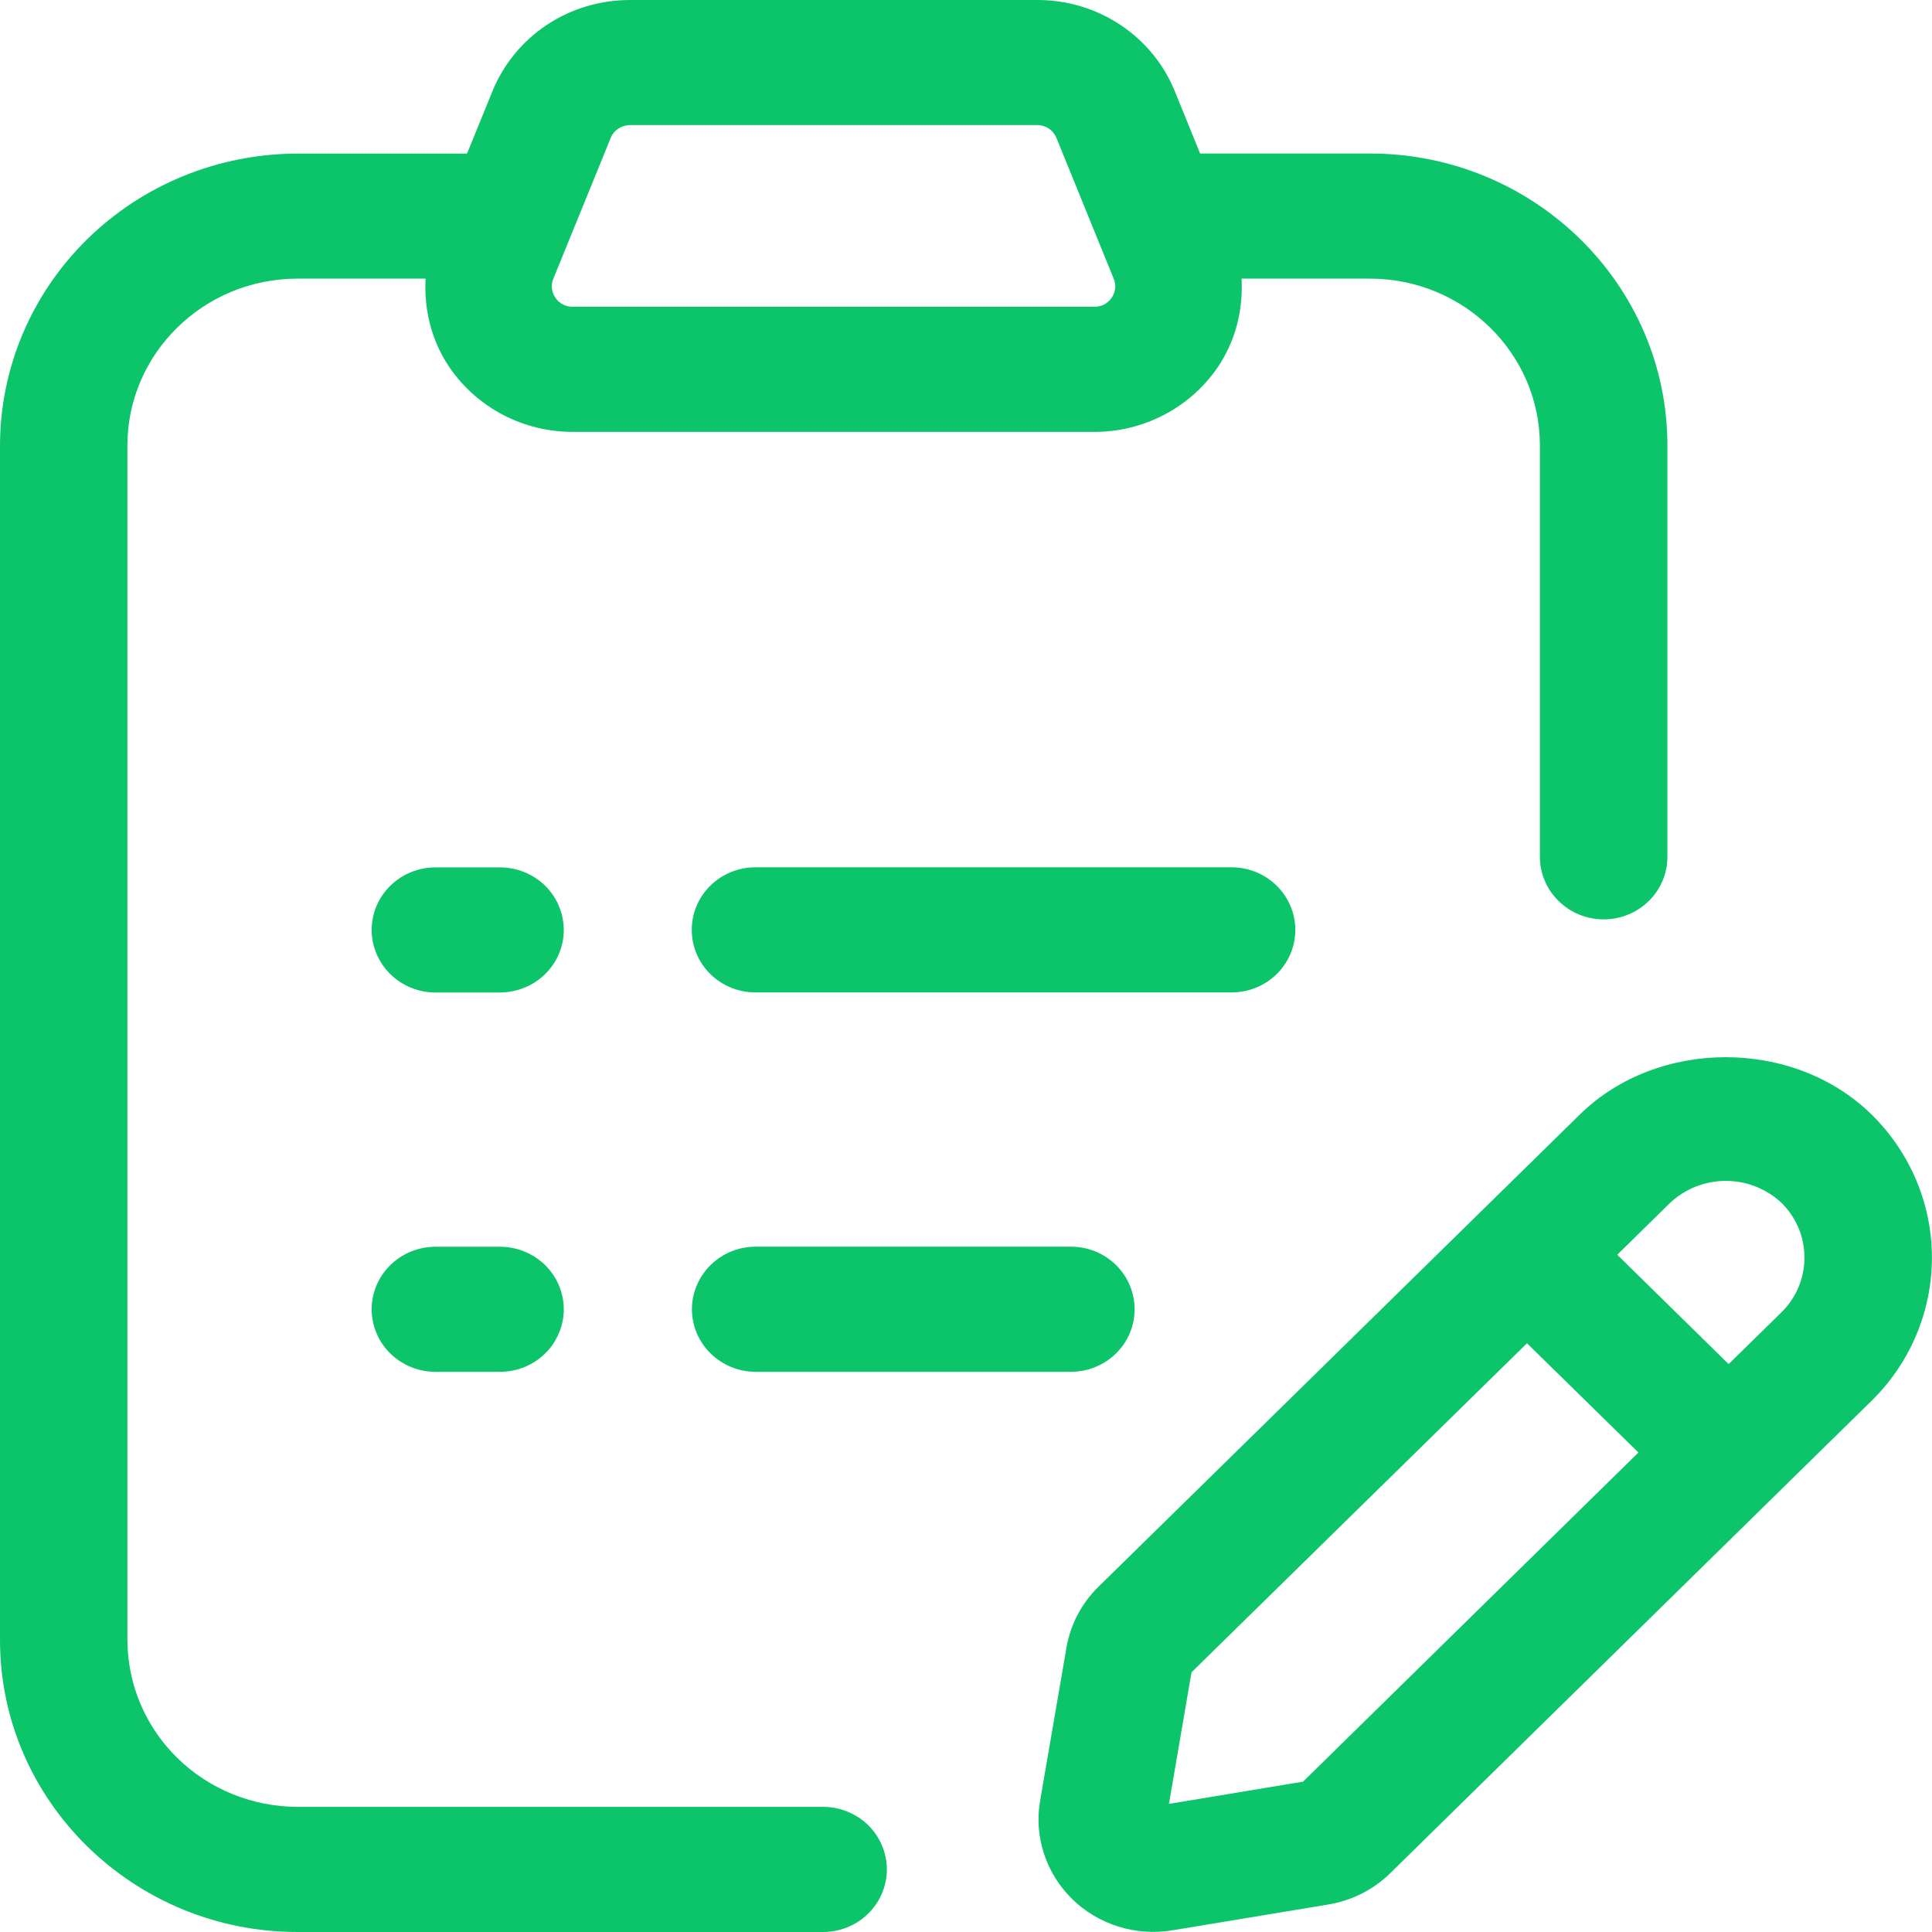
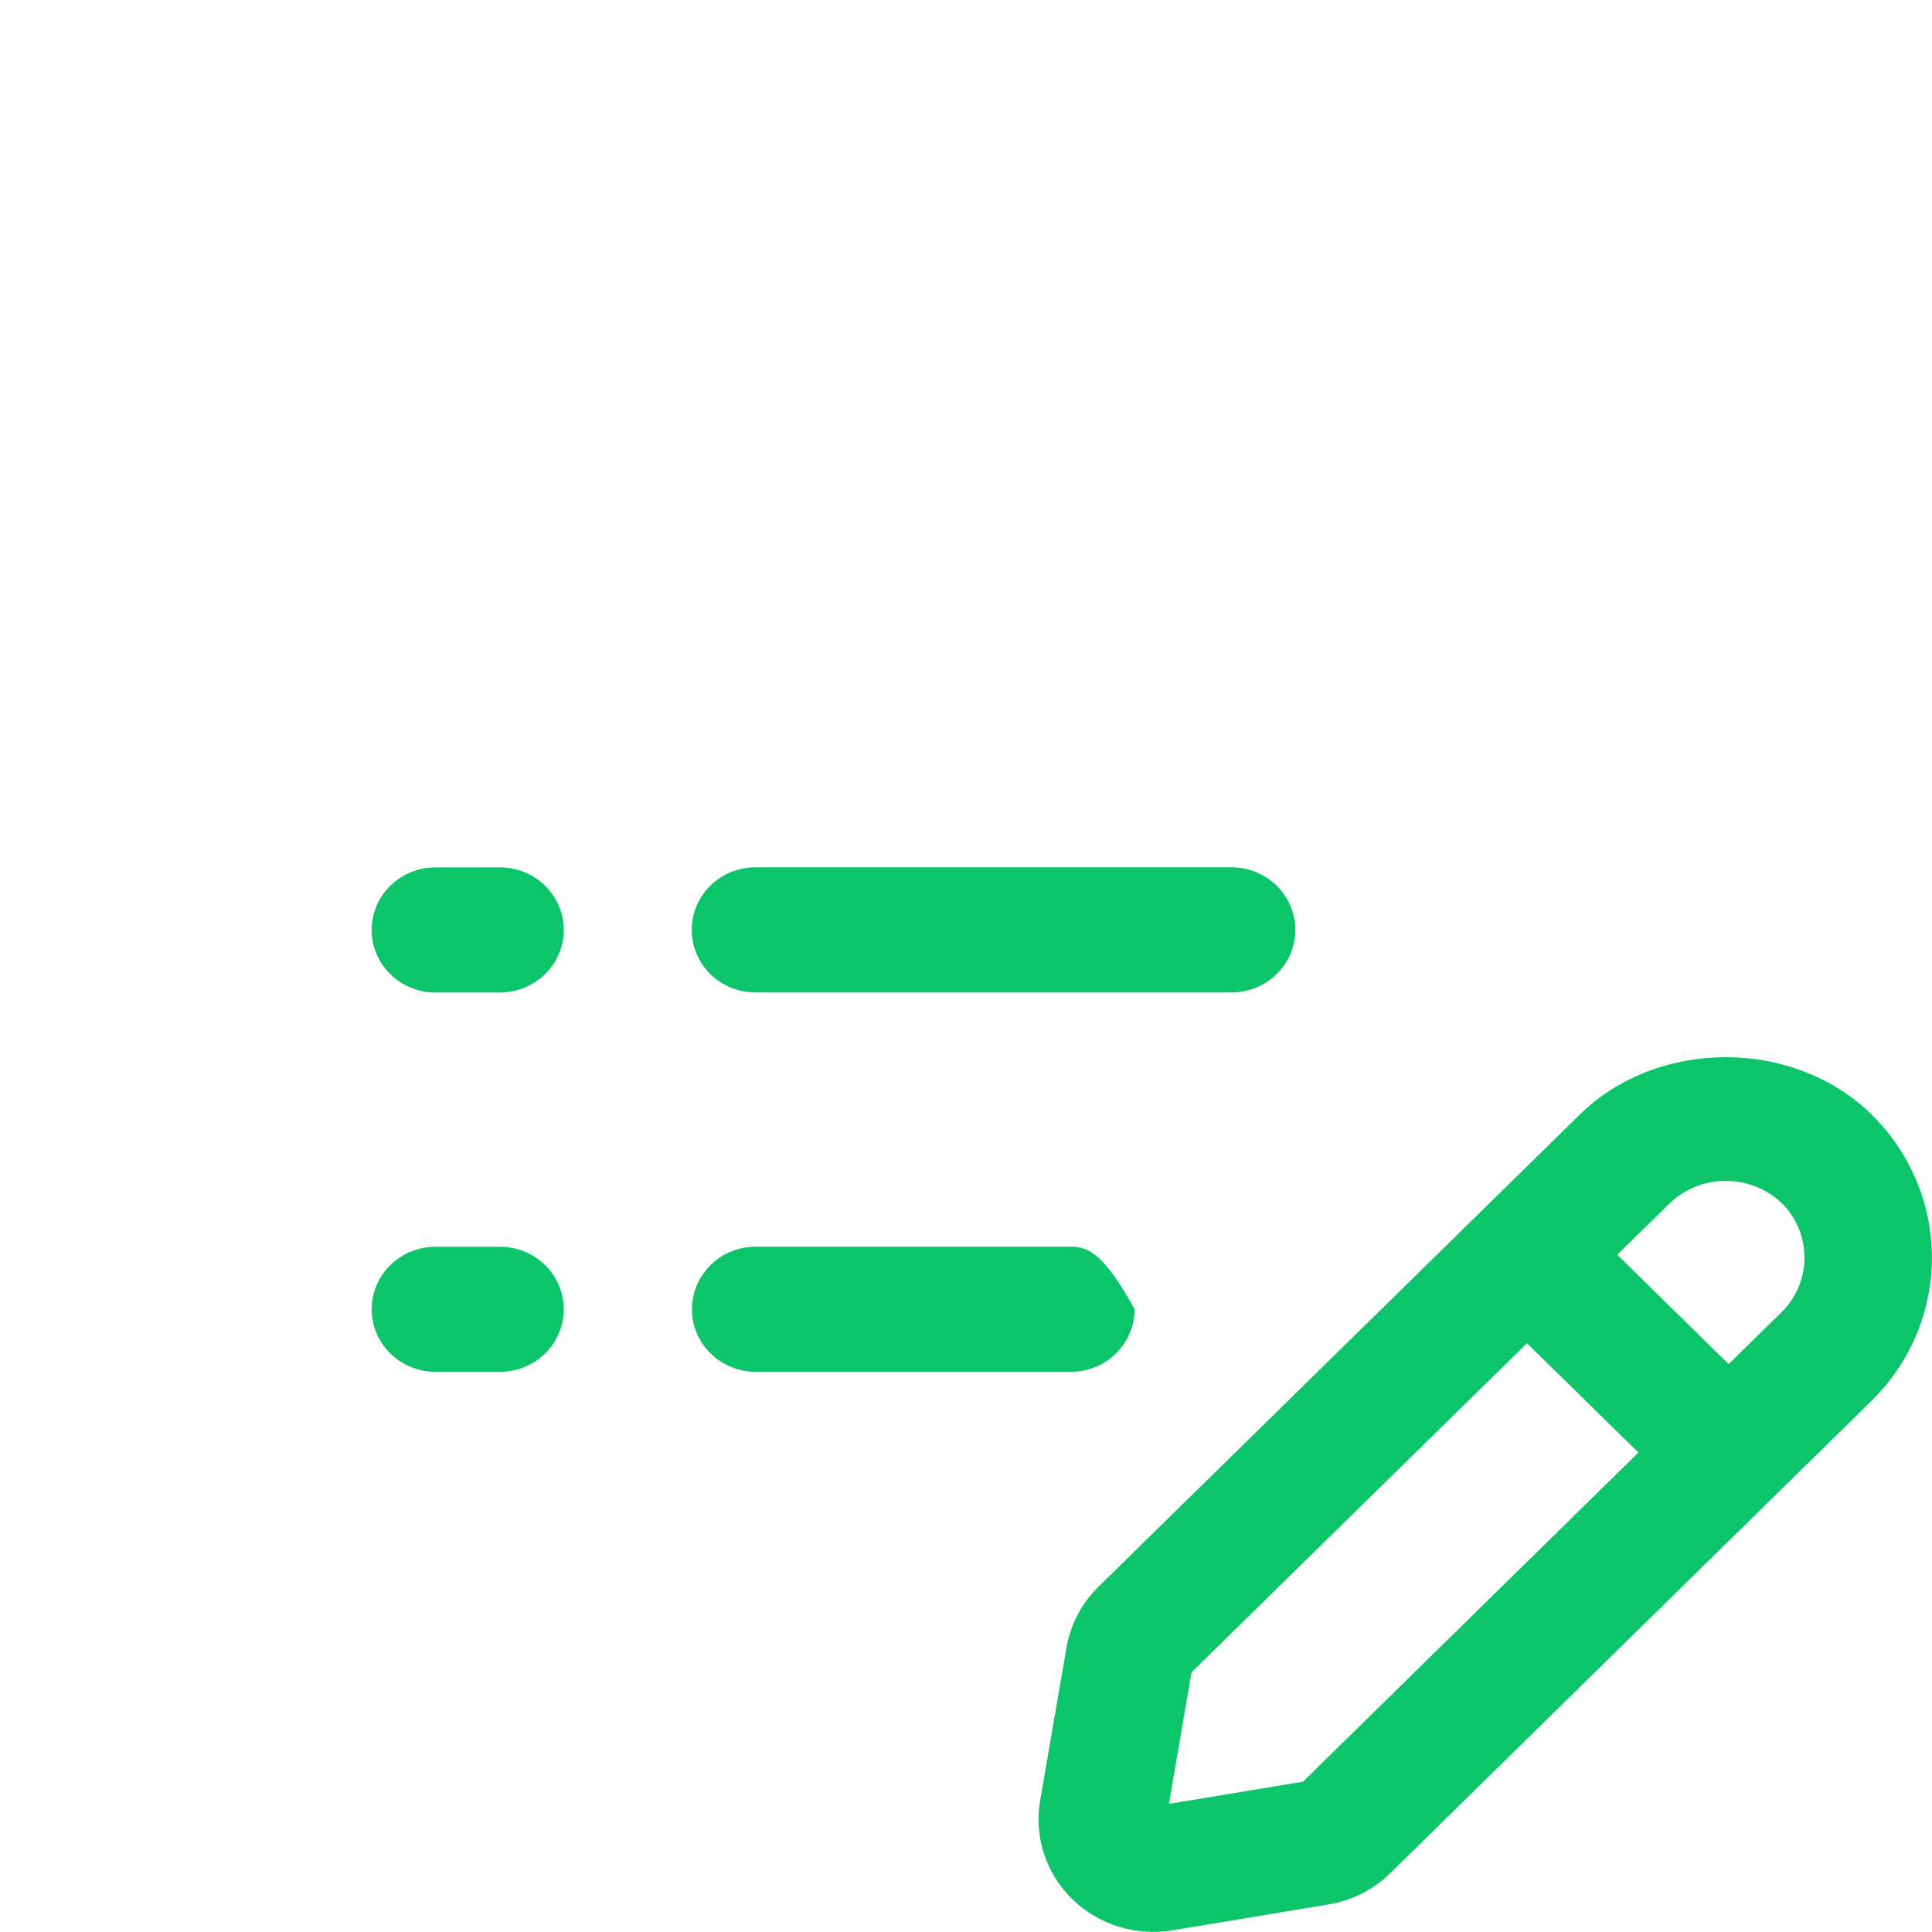
<svg xmlns="http://www.w3.org/2000/svg" width="22" height="22" viewBox="0 0 22 22" fill="none">
-   <path d="M9.372 20.575H3.387C2.874 20.574 2.382 20.374 2.019 20.018C1.656 19.662 1.452 19.18 1.451 18.676V5.072C1.451 4.025 2.32 3.173 3.387 3.173H4.846C4.827 3.529 4.914 3.886 5.123 4.19C5.278 4.414 5.486 4.598 5.73 4.725C5.974 4.852 6.245 4.918 6.521 4.918H12.463C13.023 4.918 13.546 4.645 13.861 4.19C14.07 3.886 14.157 3.529 14.138 3.173H15.6C16.668 3.173 17.535 4.025 17.535 5.072V9.757C17.535 9.946 17.612 10.127 17.748 10.26C17.884 10.394 18.069 10.469 18.261 10.469C18.454 10.469 18.639 10.394 18.775 10.26C18.911 10.127 18.987 9.946 18.987 9.757V5.072C18.987 3.239 17.468 1.748 15.6 1.748H13.666L13.379 1.042C13.255 0.734 13.039 0.47 12.759 0.284C12.479 0.098 12.149 -0.001 11.811 7.47769e-06H7.174C6.479 7.47769e-06 5.863 0.41 5.606 1.043L5.318 1.749H3.388C2.49 1.75 1.629 2.1 0.993 2.724C0.358 3.347 0.001 4.191 0 5.073V18.676C0 20.508 1.52 22 3.388 22H9.373C9.565 22 9.75 21.925 9.886 21.791C10.022 21.657 10.099 21.476 10.099 21.287C10.098 21.098 10.022 20.917 9.886 20.783C9.749 20.65 9.564 20.575 9.372 20.575ZM6.301 3.174L6.954 1.571C6.971 1.528 7.001 1.491 7.04 1.465C7.08 1.439 7.126 1.425 7.173 1.424H11.81C11.857 1.424 11.904 1.438 11.943 1.464C11.982 1.49 12.012 1.528 12.03 1.571L12.682 3.174C12.697 3.209 12.703 3.248 12.698 3.286C12.694 3.324 12.68 3.36 12.658 3.391C12.637 3.423 12.608 3.449 12.573 3.467C12.539 3.485 12.501 3.494 12.462 3.493H6.521C6.482 3.494 6.443 3.484 6.409 3.467C6.375 3.449 6.346 3.423 6.325 3.391C6.303 3.36 6.289 3.323 6.285 3.285C6.281 3.248 6.286 3.209 6.301 3.174Z" fill="#0CC56A" />
-   <path d="M14.75 10.588C14.75 10.4 14.673 10.218 14.537 10.085C14.401 9.951 14.216 9.876 14.024 9.876H8.603C8.41 9.876 8.225 9.951 8.089 10.085C7.953 10.218 7.877 10.4 7.877 10.588C7.877 10.777 7.953 10.959 8.089 11.092C8.225 11.226 8.41 11.301 8.603 11.301H14.024C14.425 11.301 14.75 10.983 14.75 10.588ZM5.693 9.877H4.958C4.766 9.877 4.581 9.952 4.445 10.086C4.309 10.219 4.232 10.4 4.232 10.589C4.232 10.778 4.309 10.959 4.445 11.093C4.581 11.226 4.766 11.302 4.958 11.302H5.694C5.886 11.301 6.071 11.226 6.207 11.093C6.343 10.959 6.42 10.778 6.42 10.589C6.419 10.4 6.343 10.219 6.207 10.085C6.07 9.952 5.886 9.877 5.693 9.877ZM8.605 14.196C8.412 14.196 8.228 14.271 8.092 14.405C7.956 14.539 7.879 14.72 7.879 14.909C7.879 15.097 7.956 15.279 8.092 15.412C8.228 15.546 8.412 15.621 8.605 15.621H12.194C12.387 15.621 12.572 15.546 12.708 15.412C12.844 15.279 12.92 15.097 12.92 14.909C12.92 14.72 12.844 14.539 12.708 14.405C12.572 14.271 12.387 14.196 12.194 14.196H8.605ZM5.693 14.197H4.958C4.766 14.197 4.581 14.272 4.445 14.406C4.309 14.539 4.232 14.72 4.232 14.909C4.232 15.098 4.309 15.279 4.445 15.413C4.581 15.546 4.766 15.621 4.958 15.621H5.694C5.789 15.621 5.884 15.603 5.972 15.567C6.06 15.531 6.14 15.479 6.207 15.413C6.275 15.347 6.328 15.268 6.364 15.181C6.401 15.095 6.42 15.002 6.42 14.909C6.419 14.815 6.401 14.723 6.364 14.636C6.328 14.55 6.274 14.472 6.207 14.405C6.139 14.339 6.059 14.287 5.971 14.251C5.883 14.215 5.788 14.197 5.693 14.197ZM21.312 12.691C20.425 11.821 18.877 11.821 17.99 12.691L12.508 18.069C12.316 18.257 12.189 18.499 12.144 18.762L11.844 20.505C11.809 20.707 11.824 20.914 11.888 21.108C11.951 21.303 12.062 21.48 12.209 21.625C12.356 21.769 12.537 21.876 12.735 21.938C12.933 22 13.143 22.015 13.349 21.981L15.124 21.687C15.394 21.642 15.639 21.519 15.831 21.33L21.312 15.951C21.752 15.519 21.999 14.933 21.999 14.321C21.999 13.71 21.752 13.124 21.312 12.691ZM14.838 20.288L13.311 20.541L13.568 19.043L17.388 15.296L18.657 16.54L14.838 20.288ZM20.286 14.943L19.684 15.533L18.416 14.288L19.017 13.698C19.188 13.537 19.415 13.447 19.651 13.447C19.888 13.447 20.115 13.537 20.286 13.697C20.635 14.041 20.635 14.6 20.286 14.943Z" fill="#0CC56A" />
+   <path d="M14.75 10.588C14.75 10.4 14.673 10.218 14.537 10.085C14.401 9.951 14.216 9.876 14.024 9.876H8.603C8.41 9.876 8.225 9.951 8.089 10.085C7.953 10.218 7.877 10.4 7.877 10.588C7.877 10.777 7.953 10.959 8.089 11.092C8.225 11.226 8.41 11.301 8.603 11.301H14.024C14.425 11.301 14.75 10.983 14.75 10.588ZM5.693 9.877H4.958C4.766 9.877 4.581 9.952 4.445 10.086C4.309 10.219 4.232 10.4 4.232 10.589C4.232 10.778 4.309 10.959 4.445 11.093C4.581 11.226 4.766 11.302 4.958 11.302H5.694C5.886 11.301 6.071 11.226 6.207 11.093C6.343 10.959 6.42 10.778 6.42 10.589C6.419 10.4 6.343 10.219 6.207 10.085C6.07 9.952 5.886 9.877 5.693 9.877ZM8.605 14.196C8.412 14.196 8.228 14.271 8.092 14.405C7.956 14.539 7.879 14.72 7.879 14.909C7.879 15.097 7.956 15.279 8.092 15.412C8.228 15.546 8.412 15.621 8.605 15.621H12.194C12.387 15.621 12.572 15.546 12.708 15.412C12.844 15.279 12.92 15.097 12.92 14.909C12.572 14.271 12.387 14.196 12.194 14.196H8.605ZM5.693 14.197H4.958C4.766 14.197 4.581 14.272 4.445 14.406C4.309 14.539 4.232 14.72 4.232 14.909C4.232 15.098 4.309 15.279 4.445 15.413C4.581 15.546 4.766 15.621 4.958 15.621H5.694C5.789 15.621 5.884 15.603 5.972 15.567C6.06 15.531 6.14 15.479 6.207 15.413C6.275 15.347 6.328 15.268 6.364 15.181C6.401 15.095 6.42 15.002 6.42 14.909C6.419 14.815 6.401 14.723 6.364 14.636C6.328 14.55 6.274 14.472 6.207 14.405C6.139 14.339 6.059 14.287 5.971 14.251C5.883 14.215 5.788 14.197 5.693 14.197ZM21.312 12.691C20.425 11.821 18.877 11.821 17.99 12.691L12.508 18.069C12.316 18.257 12.189 18.499 12.144 18.762L11.844 20.505C11.809 20.707 11.824 20.914 11.888 21.108C11.951 21.303 12.062 21.48 12.209 21.625C12.356 21.769 12.537 21.876 12.735 21.938C12.933 22 13.143 22.015 13.349 21.981L15.124 21.687C15.394 21.642 15.639 21.519 15.831 21.33L21.312 15.951C21.752 15.519 21.999 14.933 21.999 14.321C21.999 13.71 21.752 13.124 21.312 12.691ZM14.838 20.288L13.311 20.541L13.568 19.043L17.388 15.296L18.657 16.54L14.838 20.288ZM20.286 14.943L19.684 15.533L18.416 14.288L19.017 13.698C19.188 13.537 19.415 13.447 19.651 13.447C19.888 13.447 20.115 13.537 20.286 13.697C20.635 14.041 20.635 14.6 20.286 14.943Z" fill="#0CC56A" />
</svg>